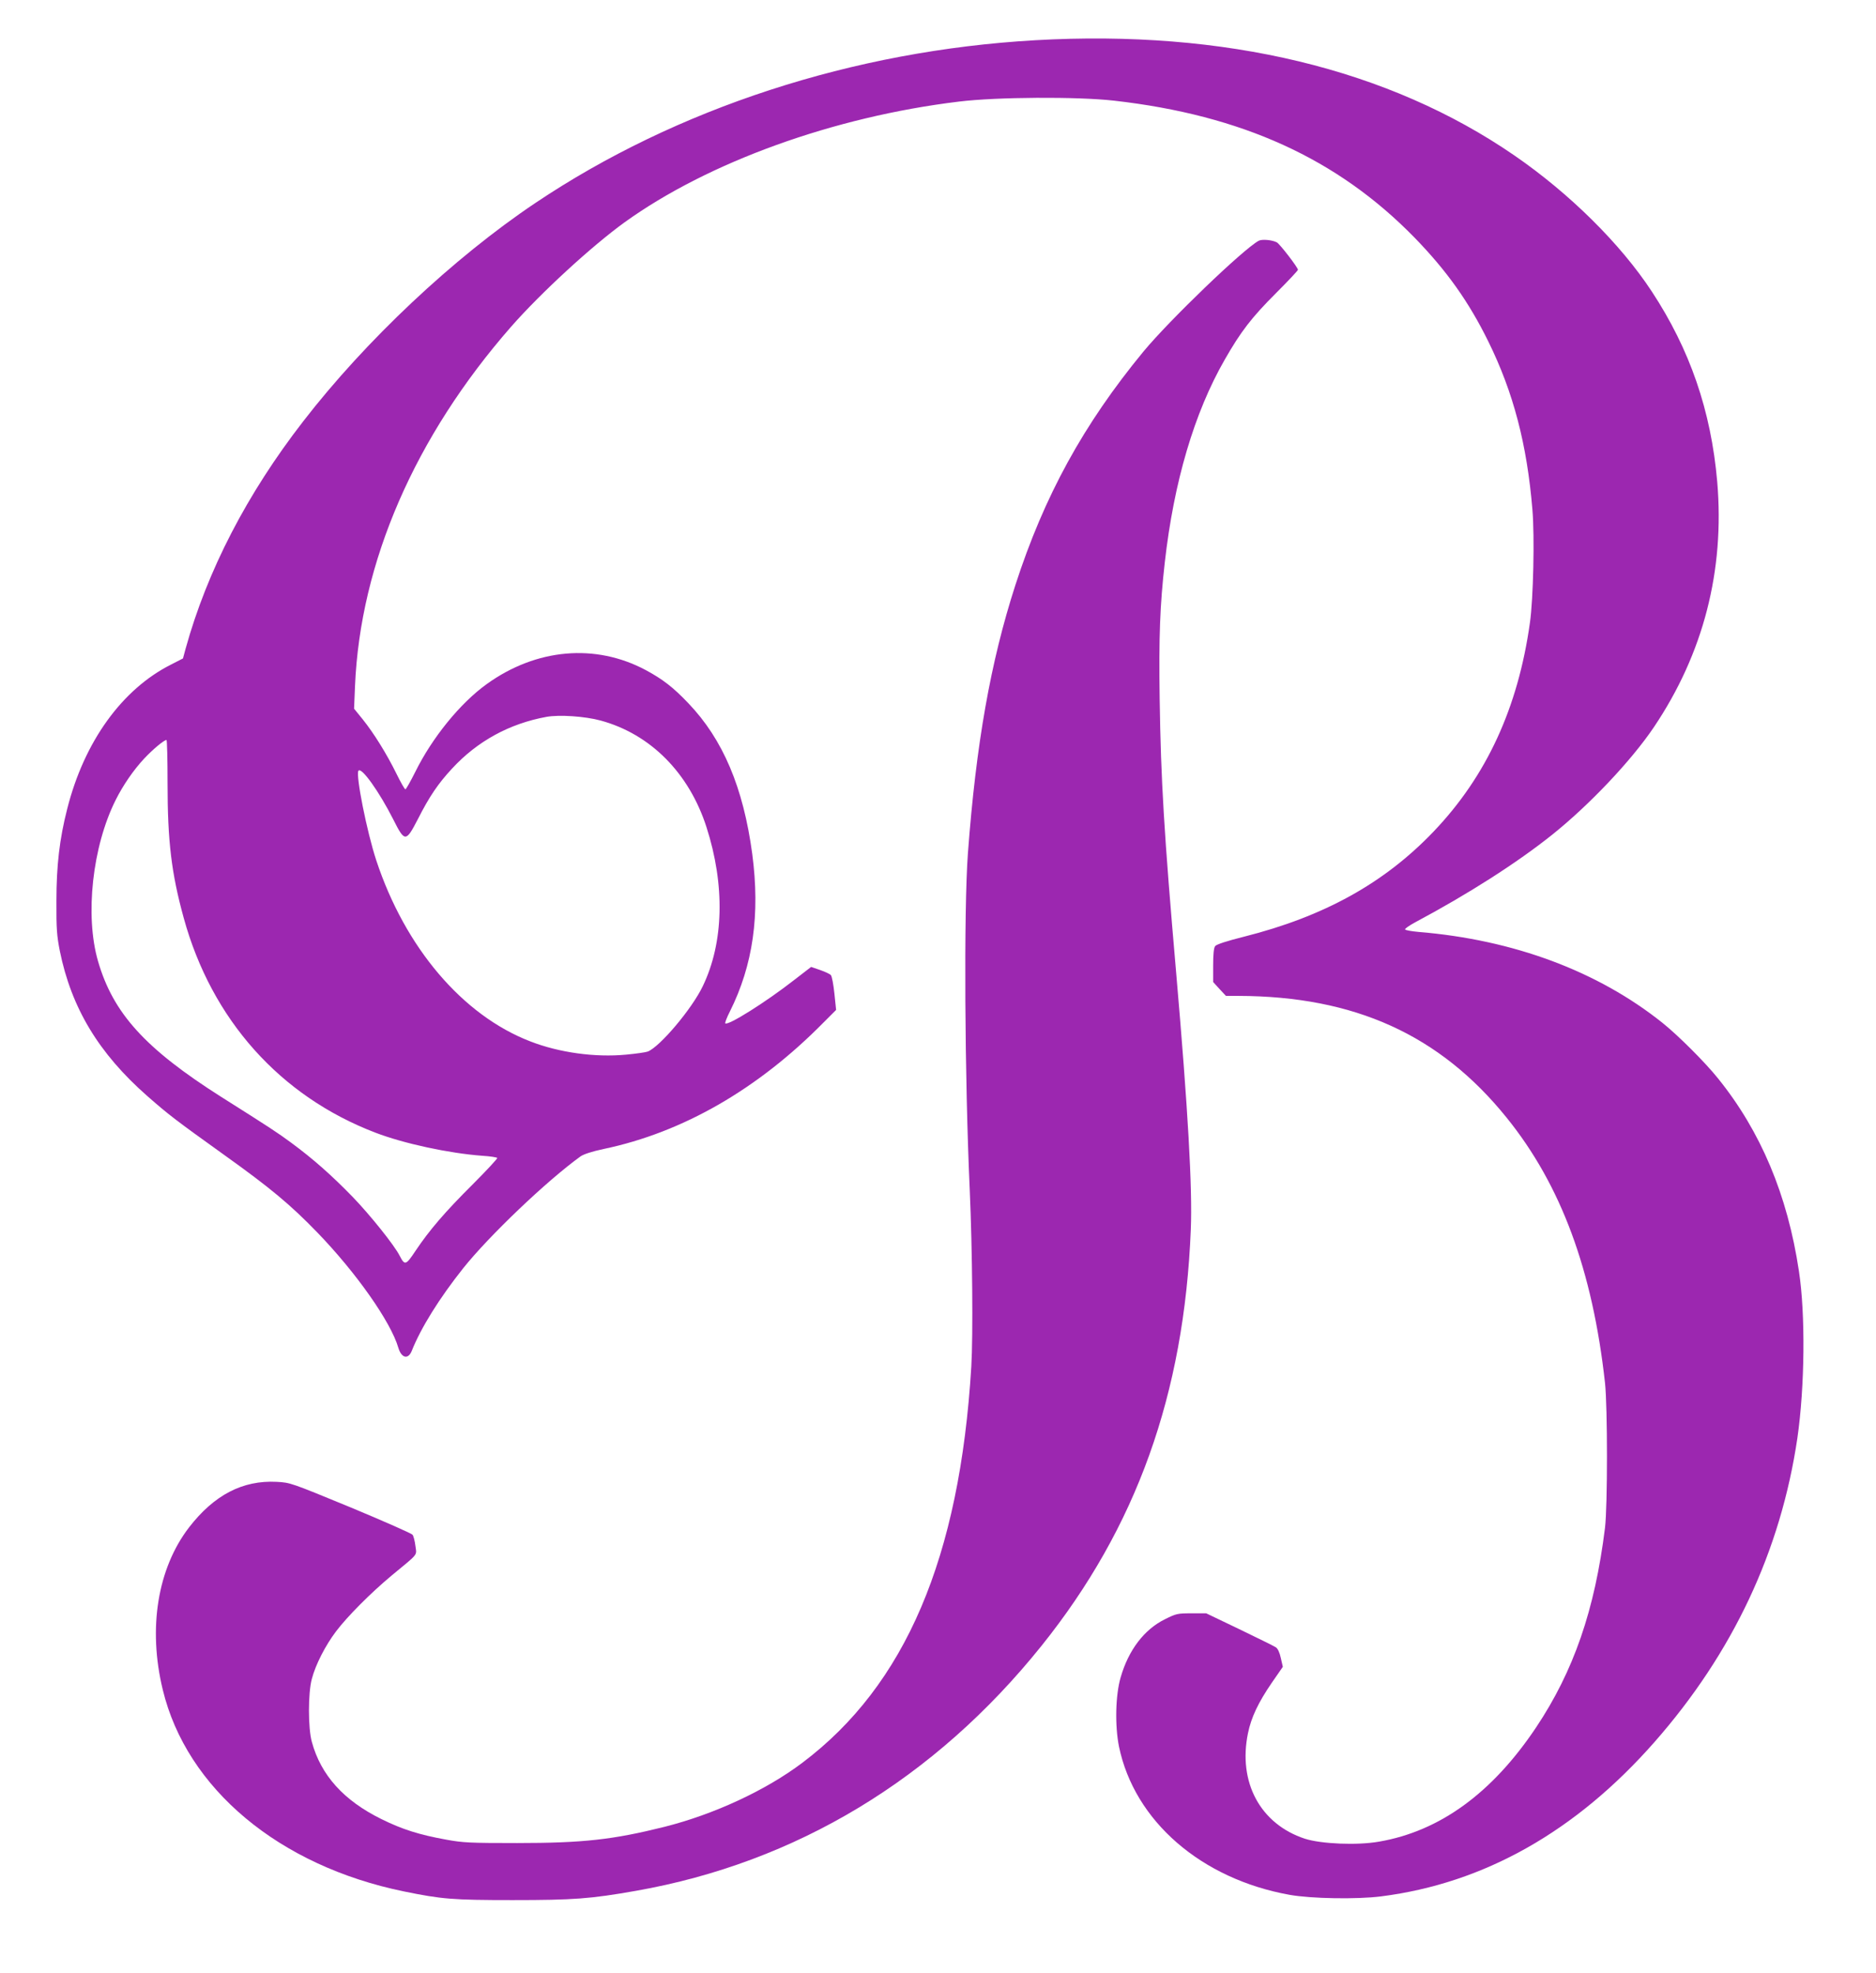
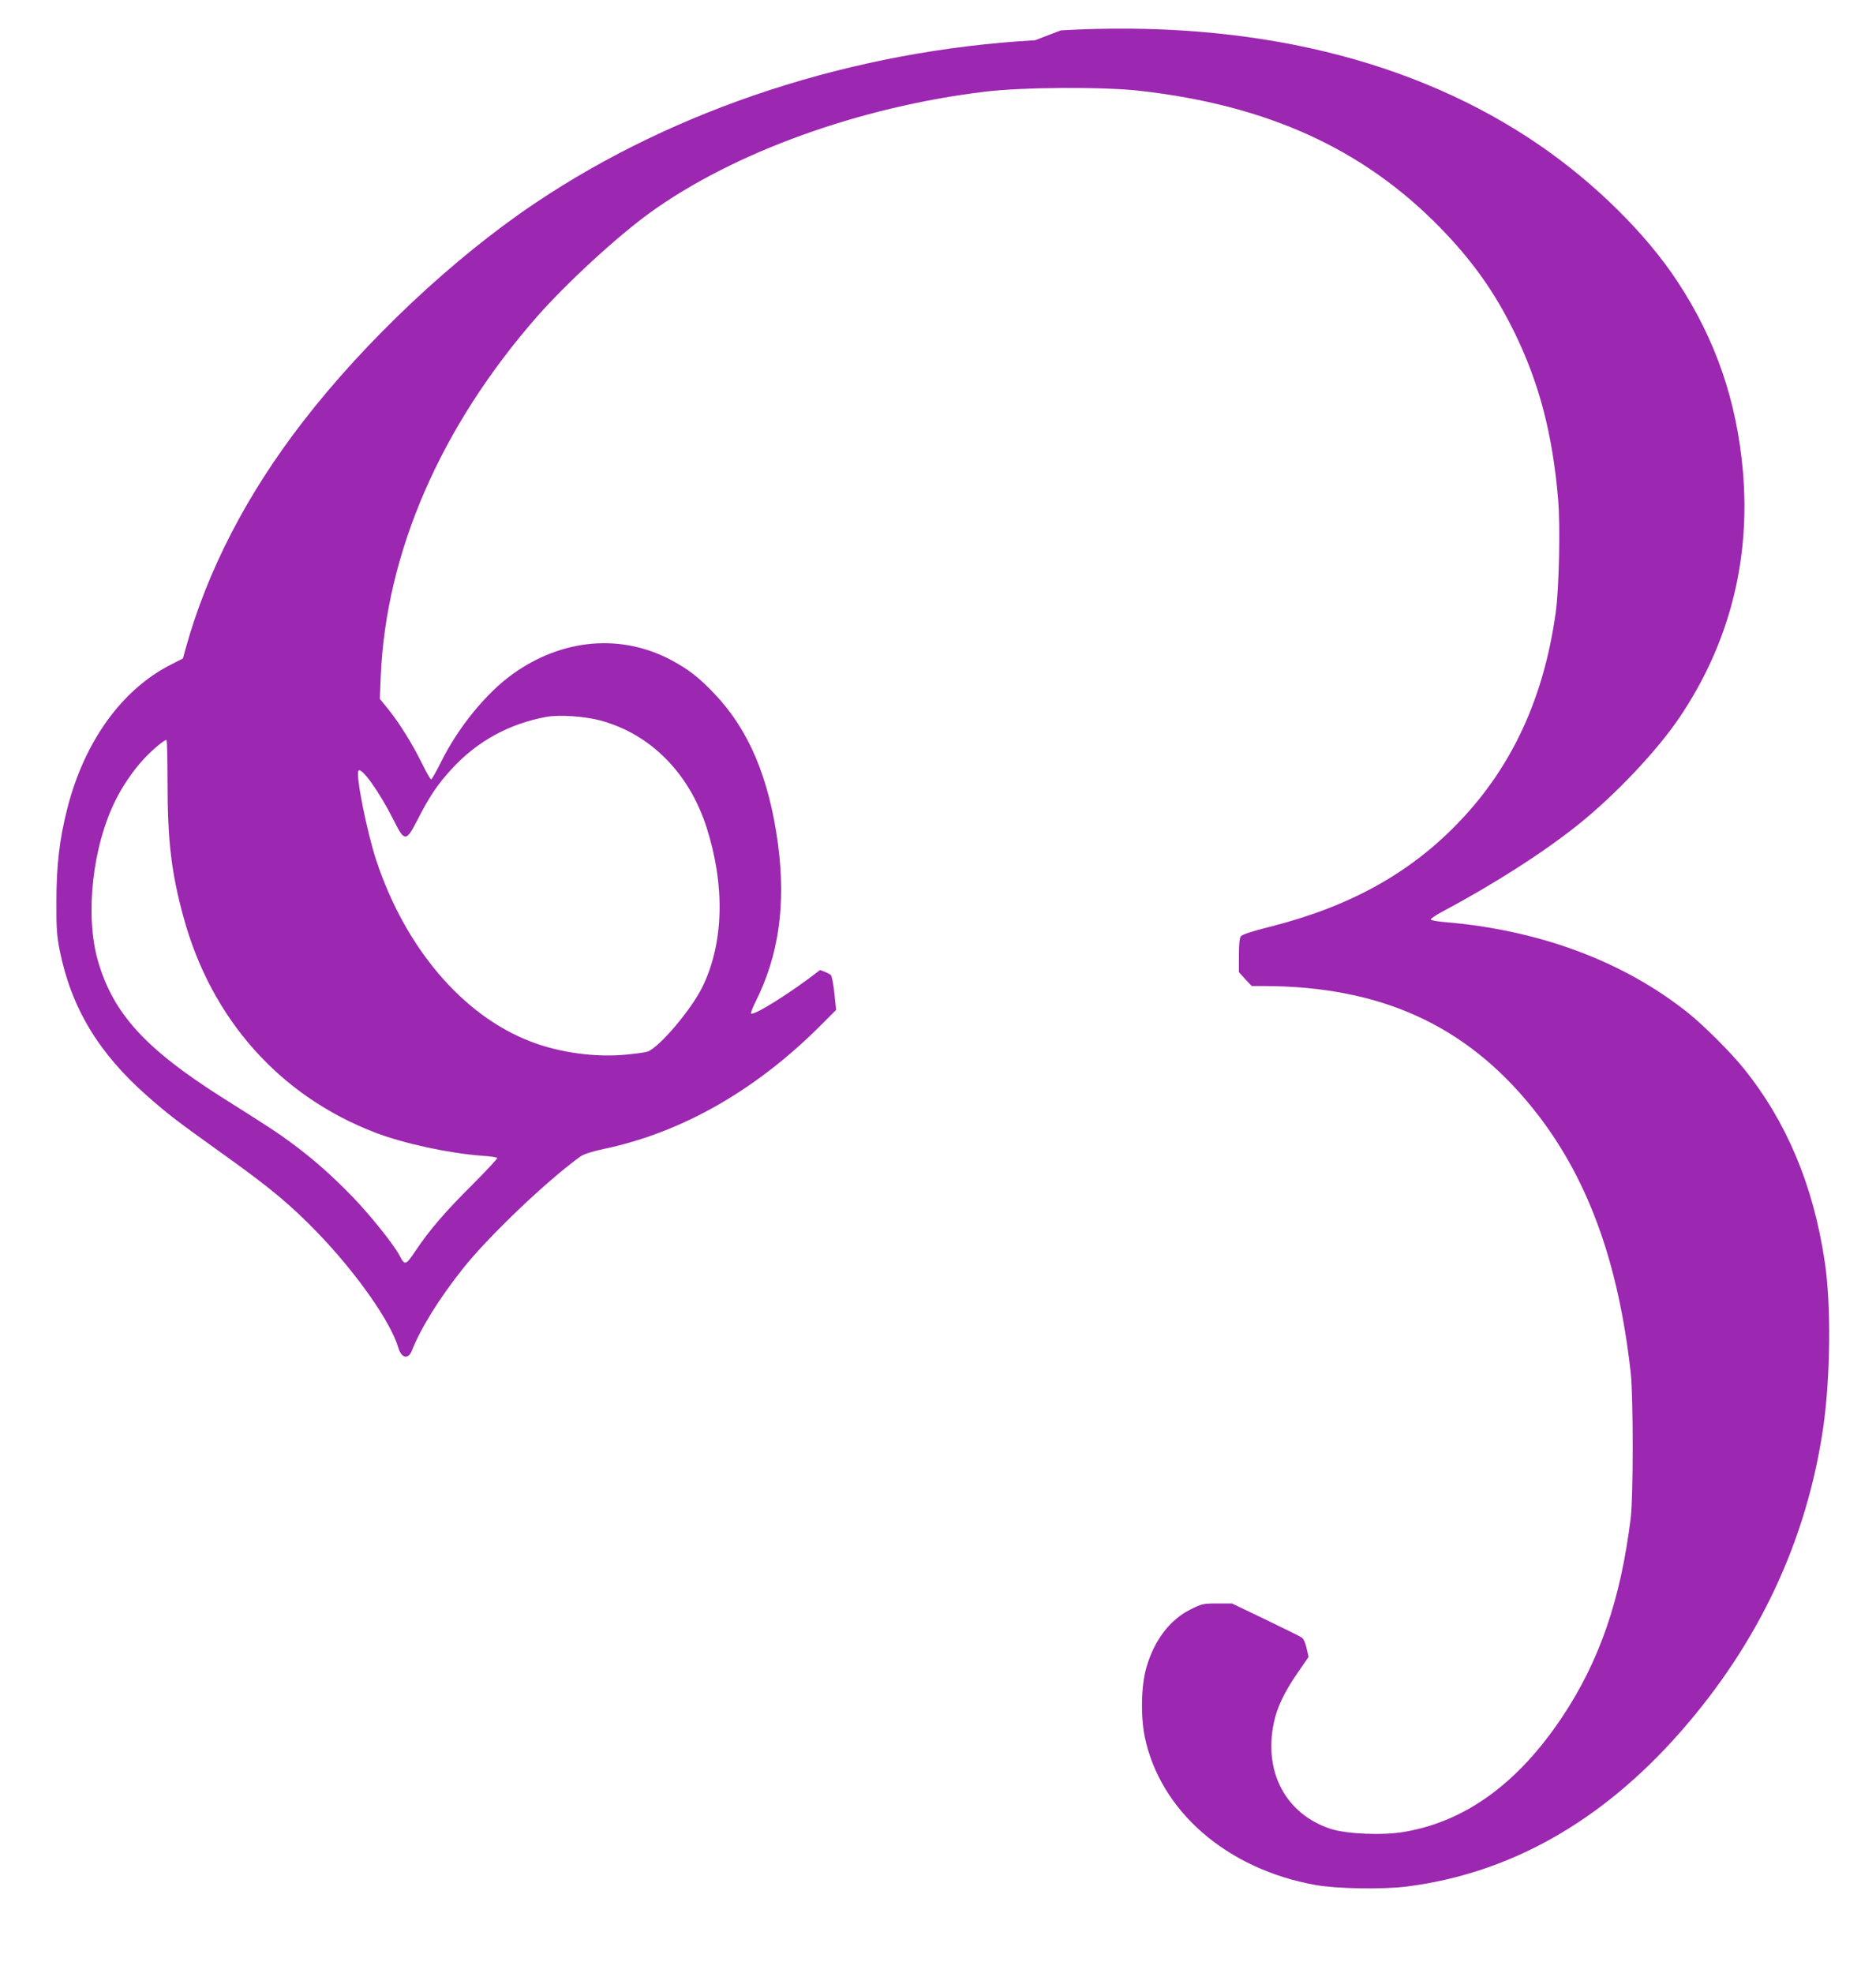
<svg xmlns="http://www.w3.org/2000/svg" version="1.0" width="1217pt" height="1280pt" viewBox="0 0 1217 1280" preserveAspectRatio="xMidYMid meet">
  <g transform="translate(0,1280) scale(0.1,-0.1)" fill="#9c27b0" stroke="none">
-     <path d="M6715 12539 c-1178 -67 -2327 -441 -3244 -1057 -529 -355 -1099 -891 -1504 -1415 -366 -472 -623 -970 -763 -1475 l-17 -63 -76 -39 c-319 -160 -565 -501 -675 -937 -50 -195 -70 -368 -70 -598 -1 -180 3 -226 22 -323 75 -370 252 -664 567 -941 139 -122 182 -155 500 -383 298 -213 429 -322 605 -504 251 -260 475 -578 524 -746 20 -68 64 -78 87 -21 59 149 179 342 335 538 168 210 540 565 760 724 20 14 74 32 150 48 515 108 1002 389 1428 822 l80 80 -11 106 c-6 58 -16 112 -23 120 -6 7 -38 22 -70 33 l-58 20 -109 -84 c-184 -144 -431 -299 -448 -282 -3 3 10 38 30 77 150 300 197 628 145 1022 -58 431 -190 743 -415 978 -99 104 -166 155 -275 214 -327 175 -711 141 -1032 -90 -173 -124 -355 -349 -464 -570 -31 -62 -60 -113 -64 -113 -5 0 -31 46 -59 103 -62 126 -145 260 -218 351 l-56 69 6 146 c34 804 389 1619 1012 2331 194 221 524 524 737 678 543 391 1358 685 2169 783 244 30 768 33 1006 6 830 -94 1450 -377 1949 -888 210 -216 352 -416 479 -674 163 -331 251 -668 286 -1090 15 -176 6 -579 -16 -734 -77 -552 -282 -996 -625 -1355 -320 -335 -711 -551 -1230 -682 -112 -28 -179 -50 -187 -61 -9 -11 -13 -54 -13 -125 l0 -108 41 -45 42 -45 81 0 c753 -2 1306 -252 1740 -790 353 -437 557 -989 638 -1720 17 -157 17 -800 0 -940 -66 -534 -204 -931 -447 -1295 -285 -426 -624 -673 -1019 -741 -141 -25 -375 -15 -481 19 -289 95 -435 366 -369 685 21 102 67 199 154 326 l72 104 -13 57 c-8 37 -20 62 -33 70 -12 8 -118 60 -236 117 l-215 103 -96 0 c-90 0 -99 -2 -171 -38 -135 -66 -237 -200 -288 -377 -34 -116 -38 -314 -11 -449 100 -483 533 -859 1107 -962 140 -25 437 -30 594 -10 668 85 1263 421 1773 1001 509 579 819 1240 927 1972 48 332 53 802 10 1083 -74 494 -248 907 -525 1250 -84 105 -260 280 -360 360 -419 335 -965 539 -1583 590 -45 4 -84 11 -87 16 -3 4 26 25 65 46 345 184 661 386 890 569 241 193 512 479 659 697 321 477 460 1015 411 1592 -40 460 -177 858 -425 1235 -203 309 -534 636 -890 881 -816 562 -1879 818 -3110 748z m-2818 -4413 c323 -88 573 -340 686 -691 121 -376 113 -748 -24 -1032 -70 -147 -279 -394 -357 -424 -13 -5 -76 -14 -141 -20 -200 -19 -434 13 -621 86 -439 169 -812 608 -999 1174 -61 185 -134 552 -116 581 18 29 135 -135 226 -315 75 -149 82 -149 160 2 74 146 131 230 221 327 164 178 372 292 613 336 83 15 249 4 352 -24z m-2810 -408 c0 -373 25 -583 105 -873 181 -658 624 -1155 1243 -1392 185 -71 478 -134 694 -150 51 -3 94 -10 97 -14 2 -4 -69 -81 -159 -171 -180 -179 -282 -298 -371 -431 -63 -95 -70 -97 -103 -33 -34 68 -192 265 -306 383 -136 140 -256 246 -397 350 -91 67 -135 96 -455 298 -493 313 -701 542 -799 880 -86 296 -37 745 115 1047 47 94 115 193 183 266 57 61 130 122 146 122 4 0 7 -127 7 -282z" />
-     <path d="M8165 11238 c-102 -56 -579 -515 -747 -718 -389 -472 -644 -937 -831 -1515 -161 -498 -255 -1030 -308 -1740 -27 -368 -21 -1460 12 -2185 17 -387 22 -946 10 -1145 -75 -1240 -428 -2067 -1097 -2570 -236 -178 -572 -334 -894 -415 -333 -83 -526 -105 -955 -105 -308 0 -351 2 -460 22 -177 32 -286 67 -420 133 -244 120 -393 284 -452 501 -25 89 -25 318 0 409 24 92 88 217 157 308 74 98 225 249 359 361 180 149 164 128 156 193 -4 32 -12 64 -19 73 -6 8 -187 88 -401 177 -389 160 -390 161 -481 166 -220 11 -405 -85 -568 -296 -204 -266 -267 -654 -170 -1053 155 -641 754 -1142 1565 -1308 245 -50 315 -56 704 -56 396 0 505 8 800 60 1039 183 1939 726 2632 1590 615 767 925 1631 968 2700 11 265 -18 776 -95 1665 -79 909 -99 1248 -107 1775 -6 408 2 609 33 885 59 525 192 974 389 1317 104 182 174 273 332 431 79 79 143 147 143 152 0 15 -118 168 -137 178 -31 16 -97 22 -118 10z" />
+     <path d="M6715 12539 c-1178 -67 -2327 -441 -3244 -1057 -529 -355 -1099 -891 -1504 -1415 -366 -472 -623 -970 -763 -1475 l-17 -63 -76 -39 c-319 -160 -565 -501 -675 -937 -50 -195 -70 -368 -70 -598 -1 -180 3 -226 22 -323 75 -370 252 -664 567 -941 139 -122 182 -155 500 -383 298 -213 429 -322 605 -504 251 -260 475 -578 524 -746 20 -68 64 -78 87 -21 59 149 179 342 335 538 168 210 540 565 760 724 20 14 74 32 150 48 515 108 1002 389 1428 822 l80 80 -11 106 c-6 58 -16 112 -23 120 -6 7 -38 22 -70 33 c-184 -144 -431 -299 -448 -282 -3 3 10 38 30 77 150 300 197 628 145 1022 -58 431 -190 743 -415 978 -99 104 -166 155 -275 214 -327 175 -711 141 -1032 -90 -173 -124 -355 -349 -464 -570 -31 -62 -60 -113 -64 -113 -5 0 -31 46 -59 103 -62 126 -145 260 -218 351 l-56 69 6 146 c34 804 389 1619 1012 2331 194 221 524 524 737 678 543 391 1358 685 2169 783 244 30 768 33 1006 6 830 -94 1450 -377 1949 -888 210 -216 352 -416 479 -674 163 -331 251 -668 286 -1090 15 -176 6 -579 -16 -734 -77 -552 -282 -996 -625 -1355 -320 -335 -711 -551 -1230 -682 -112 -28 -179 -50 -187 -61 -9 -11 -13 -54 -13 -125 l0 -108 41 -45 42 -45 81 0 c753 -2 1306 -252 1740 -790 353 -437 557 -989 638 -1720 17 -157 17 -800 0 -940 -66 -534 -204 -931 -447 -1295 -285 -426 -624 -673 -1019 -741 -141 -25 -375 -15 -481 19 -289 95 -435 366 -369 685 21 102 67 199 154 326 l72 104 -13 57 c-8 37 -20 62 -33 70 -12 8 -118 60 -236 117 l-215 103 -96 0 c-90 0 -99 -2 -171 -38 -135 -66 -237 -200 -288 -377 -34 -116 -38 -314 -11 -449 100 -483 533 -859 1107 -962 140 -25 437 -30 594 -10 668 85 1263 421 1773 1001 509 579 819 1240 927 1972 48 332 53 802 10 1083 -74 494 -248 907 -525 1250 -84 105 -260 280 -360 360 -419 335 -965 539 -1583 590 -45 4 -84 11 -87 16 -3 4 26 25 65 46 345 184 661 386 890 569 241 193 512 479 659 697 321 477 460 1015 411 1592 -40 460 -177 858 -425 1235 -203 309 -534 636 -890 881 -816 562 -1879 818 -3110 748z m-2818 -4413 c323 -88 573 -340 686 -691 121 -376 113 -748 -24 -1032 -70 -147 -279 -394 -357 -424 -13 -5 -76 -14 -141 -20 -200 -19 -434 13 -621 86 -439 169 -812 608 -999 1174 -61 185 -134 552 -116 581 18 29 135 -135 226 -315 75 -149 82 -149 160 2 74 146 131 230 221 327 164 178 372 292 613 336 83 15 249 4 352 -24z m-2810 -408 c0 -373 25 -583 105 -873 181 -658 624 -1155 1243 -1392 185 -71 478 -134 694 -150 51 -3 94 -10 97 -14 2 -4 -69 -81 -159 -171 -180 -179 -282 -298 -371 -431 -63 -95 -70 -97 -103 -33 -34 68 -192 265 -306 383 -136 140 -256 246 -397 350 -91 67 -135 96 -455 298 -493 313 -701 542 -799 880 -86 296 -37 745 115 1047 47 94 115 193 183 266 57 61 130 122 146 122 4 0 7 -127 7 -282z" />
  </g>
</svg>